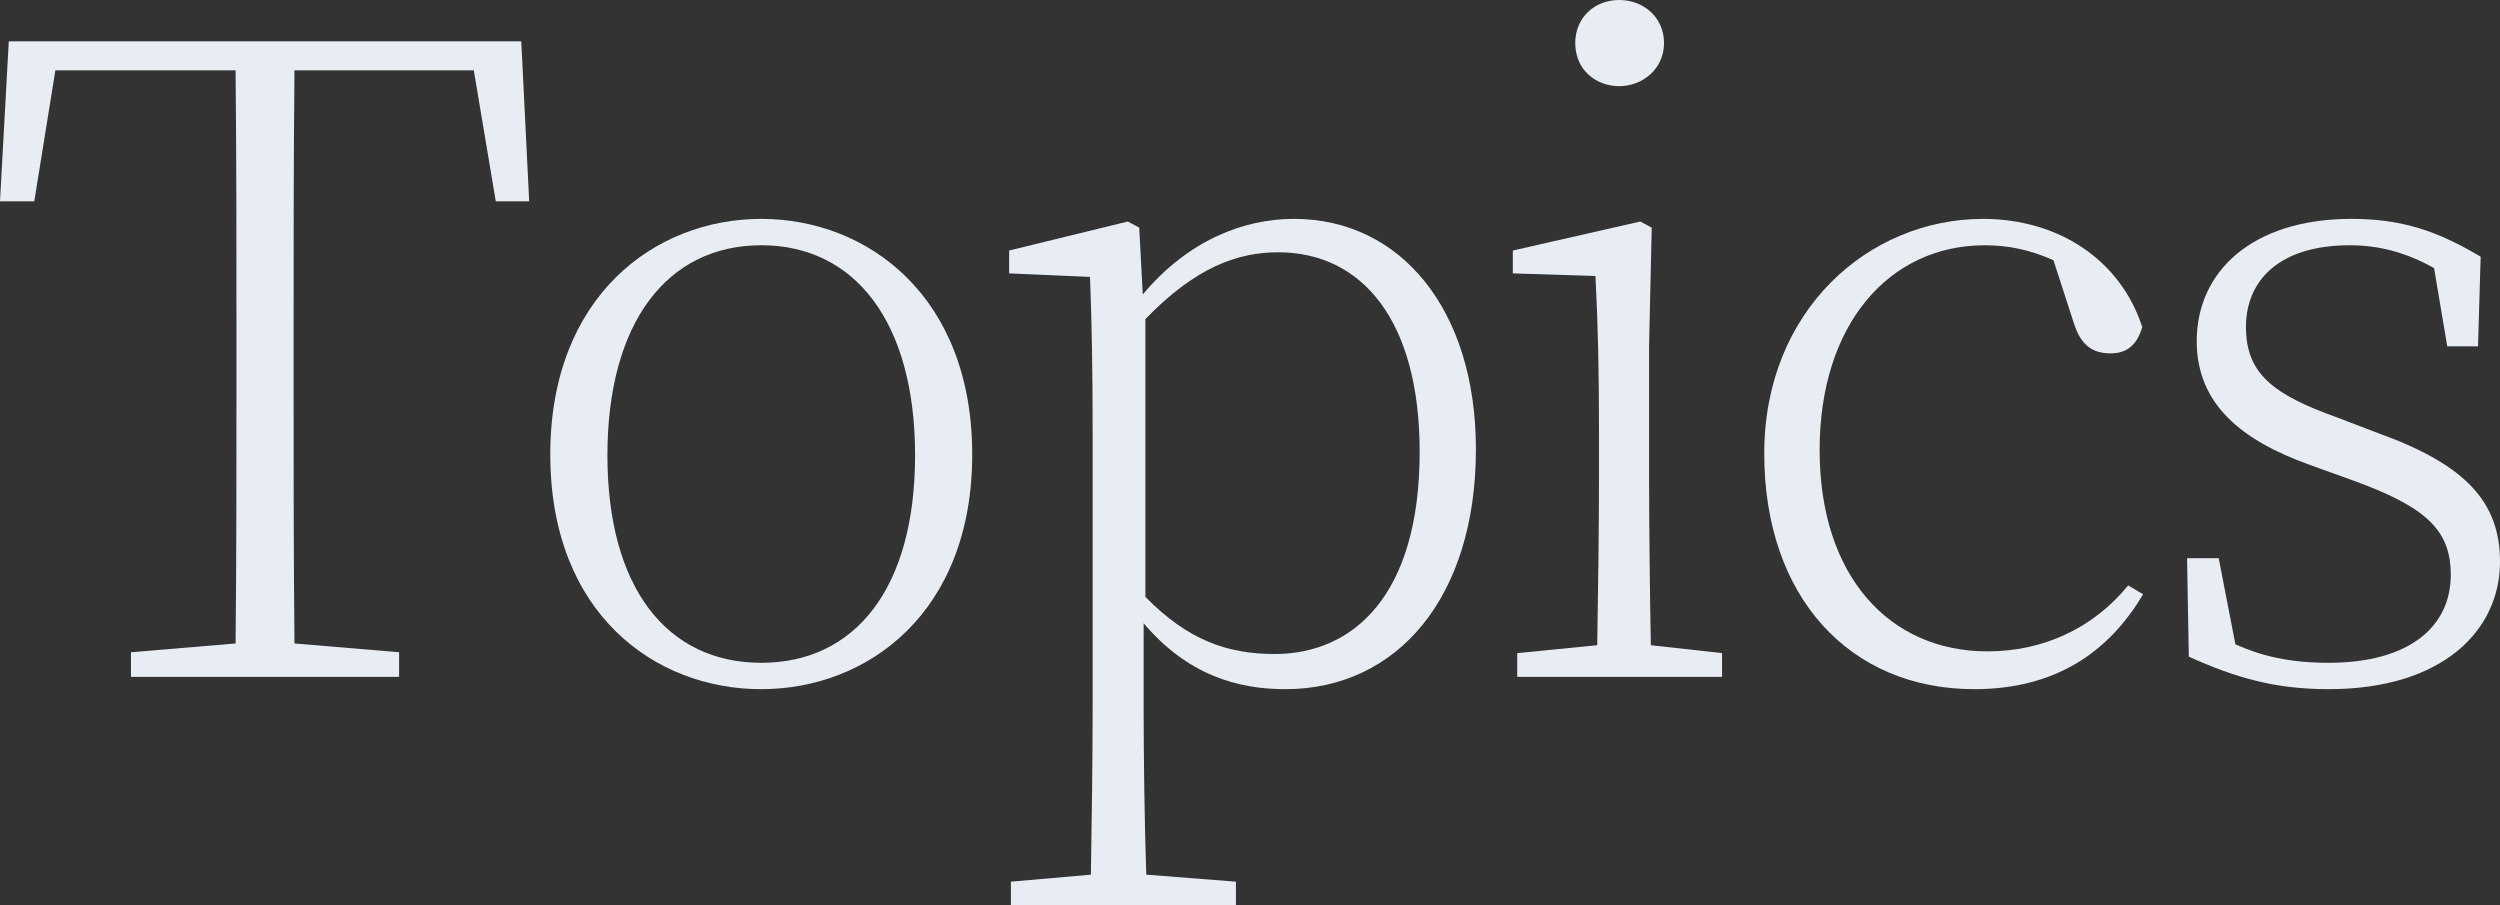
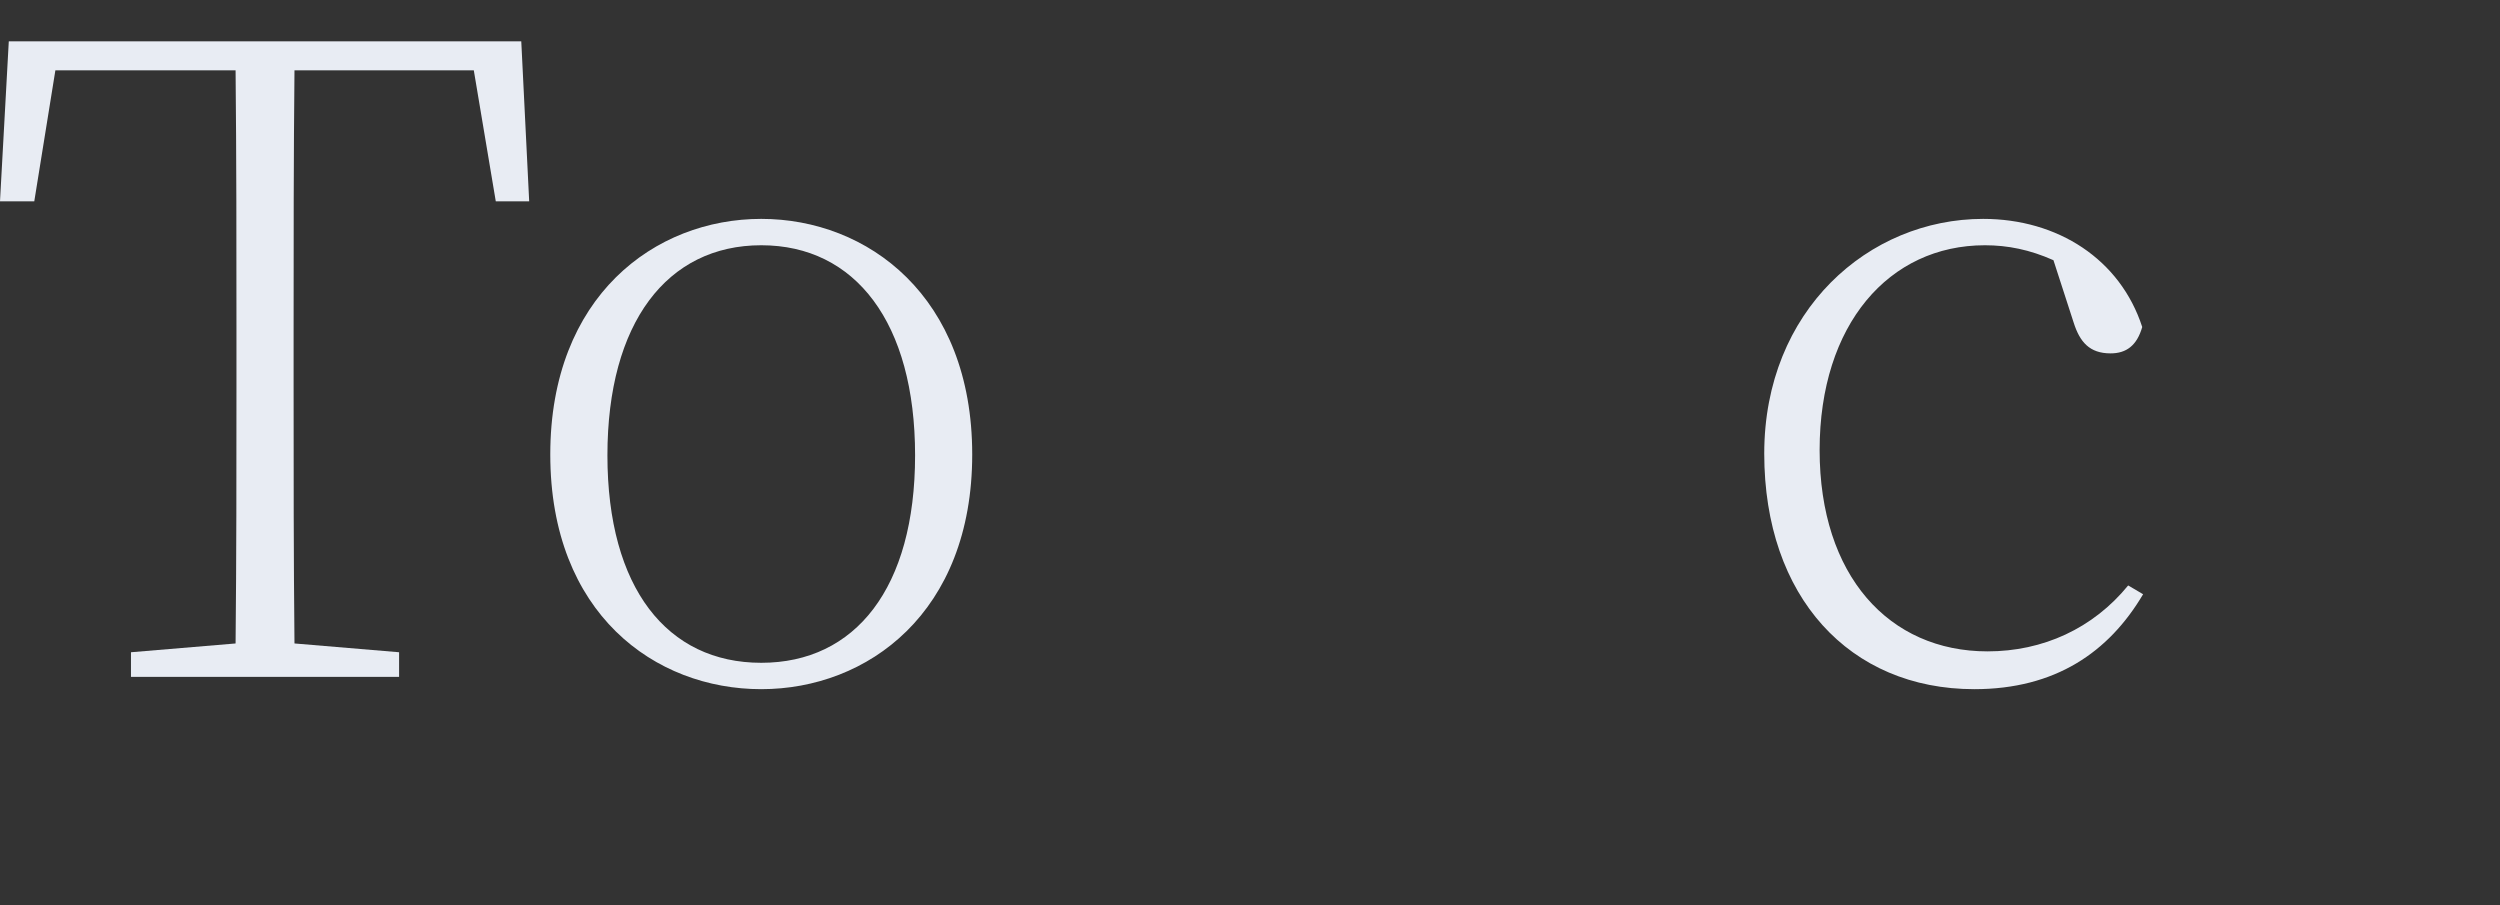
<svg xmlns="http://www.w3.org/2000/svg" id="b" viewBox="0 0 255.96 92.7">
  <rect x="0" y="0" width="255.96" height="92.7" fill="#333333" stroke="none" />
  <defs>
    <style>.d{fill:#e8ecf3;}</style>
  </defs>
  <g id="c">
    <path class="d" d="m30.15,7.2c-.09,8.82-.09,17.82-.09,27v5.13c0,8.91,0,17.73.09,26.55l10.71.9v2.52H13.41v-2.52l10.71-.9c.09-8.82.09-17.64.09-26.55v-5.13c0-9.09,0-18.09-.09-27H5.67l-2.16,13.41H0L.9,4.23h52.47l.81,16.38h-3.42l-2.25-13.41h-18.36Z" />
    <path class="d" d="m56.34,46.53c0-16.2,10.71-24.12,21.6-24.12s21.6,7.92,21.6,24.12-10.71,24.03-21.6,24.03-21.6-7.74-21.6-24.03Zm37.35.09c0-13.59-6.12-21.51-15.75-21.51s-15.75,7.92-15.75,21.51,6.12,21.24,15.75,21.24,15.75-7.65,15.75-21.24Z" />
-     <path class="d" d="m117,30.15c4.68-5.58,10.35-7.74,15.48-7.74,10.98,0,18.63,9.36,18.63,23.58,0,15.12-8.01,24.57-19.53,24.57-4.86,0-9.99-1.44-14.49-6.75v8.37c0,5.22.09,12.06.27,17.37l9.18.72v2.43h-23.04v-2.43l8.19-.72c.09-5.31.18-12.06.18-17.28v-27.99c0-6.21-.09-11.43-.27-15.93l-8.28-.36v-2.34l12.15-2.97,1.17.63.36,6.84Zm.27,30.96c4.32,4.41,8.37,5.85,13.23,5.85,8.01,0,14.85-5.94,14.85-20.7,0-13.5-5.94-20.43-14.49-20.43-4.14,0-8.46,1.53-13.59,6.84v28.44Z" />
-     <path class="d" d="m176.31,66.87v2.43h-20.97v-2.43l8.19-.81c.09-4.95.18-12.33.18-17.1v-4.95c0-5.76-.09-10.53-.36-15.75l-8.46-.27v-2.34l13.05-2.97,1.17.63-.27,12.06v13.59c0,4.86.09,12.15.18,17.1l7.29.81Zm-15.03-62.46c0-2.61,1.98-4.41,4.5-4.41s4.59,1.8,4.59,4.41-2.16,4.41-4.59,4.41-4.5-1.71-4.5-4.41Z" />
    <path class="d" d="m219.42,60.84c-3.51,5.94-9,9.72-17.28,9.72-12.78,0-21.51-9.45-21.51-24.12s10.71-24.03,22.41-24.03c7.65,0,14.04,4.14,16.29,11.07-.54,1.89-1.62,2.7-3.24,2.7-2.16,0-3.15-1.17-3.78-3.15l-2.07-6.39c-2.43-1.08-4.68-1.53-7.02-1.53-9.81,0-16.92,8.1-16.92,20.97s7.11,20.61,17.19,20.61c5.67,0,10.8-2.34,14.4-6.75l1.53.9Z" />
-     <path class="d" d="m243.54,44.37c9,3.24,12.42,7.11,12.42,13.14,0,7.02-5.85,13.05-17.55,13.05-5.49,0-9.54-1.17-14.31-3.33l-.18-10.08h3.24l1.71,8.82c2.61,1.17,5.49,1.89,9.54,1.89,8.37,0,12.51-3.78,12.51-9,0-4.59-2.52-6.93-9.9-9.63l-4.5-1.62c-7.02-2.52-11.61-6.21-11.61-12.69,0-7.11,5.67-12.51,15.84-12.51,5.22,0,8.82,1.26,13.23,3.87l-.27,9.18h-3.15l-1.35-8.01c-2.88-1.62-5.67-2.34-8.64-2.34-7.2,0-10.62,3.6-10.62,8.37s2.79,6.93,9.36,9.27l4.23,1.62Z" />
  </g>
</svg>